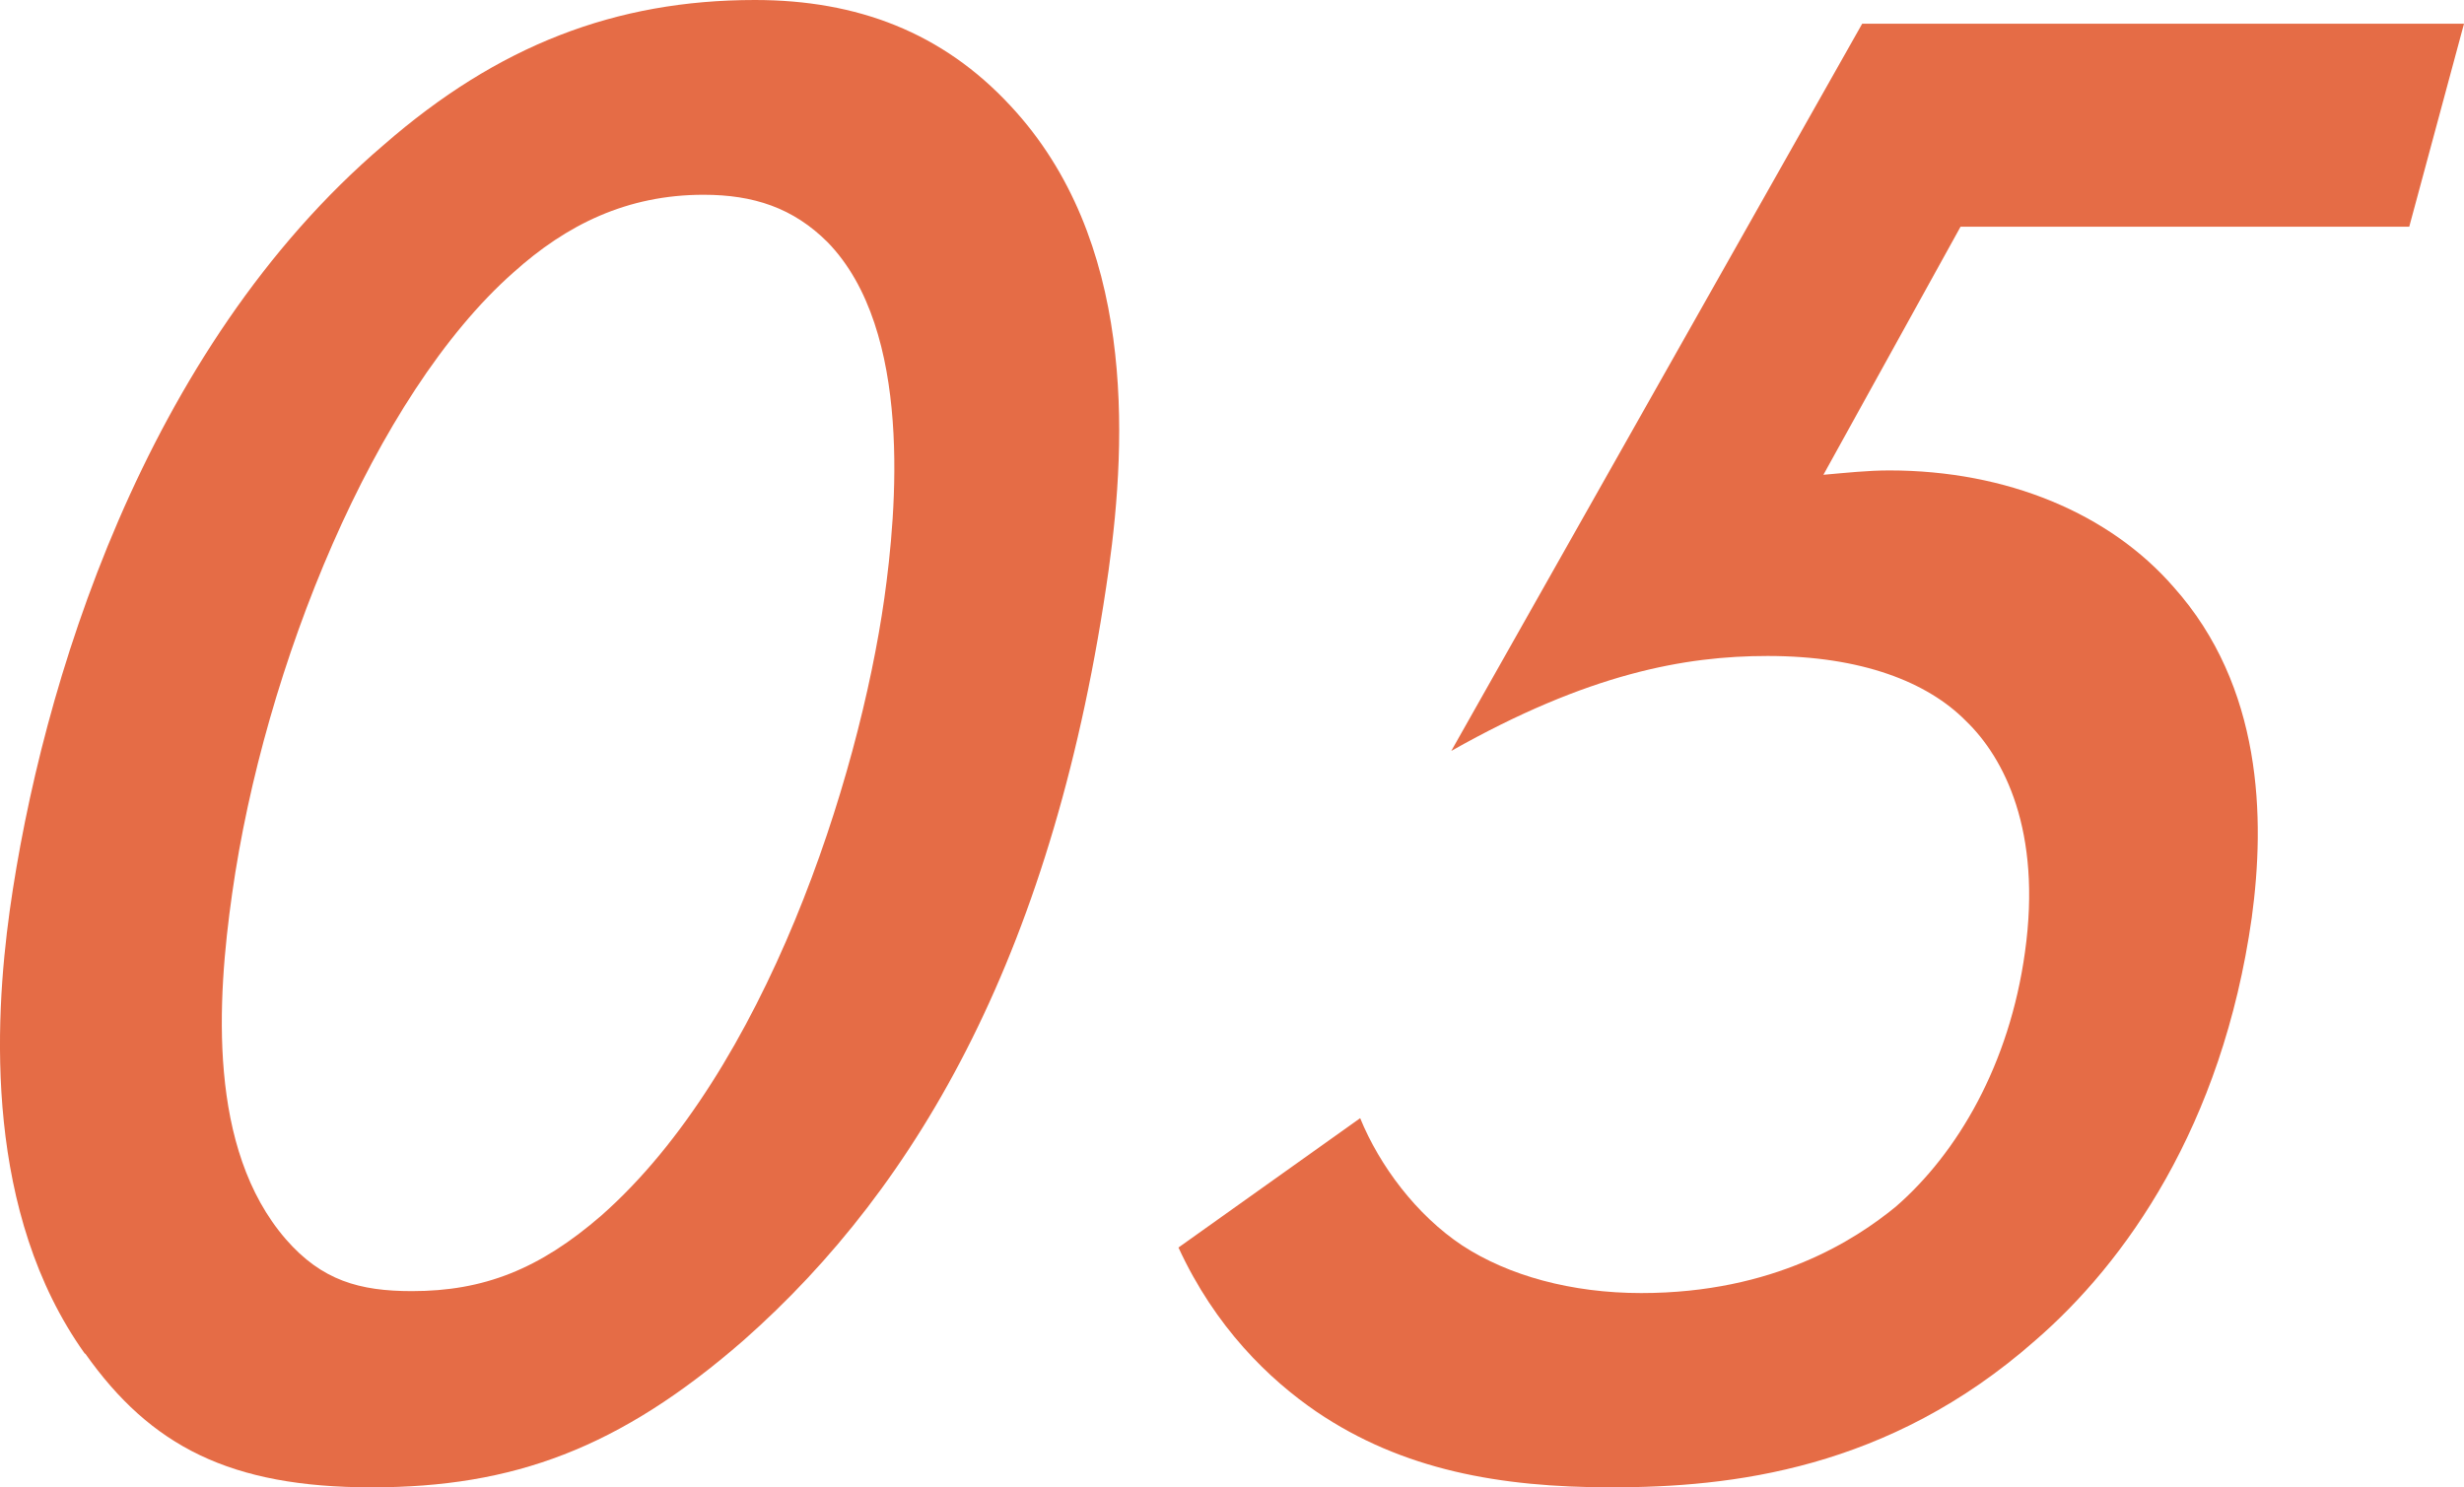
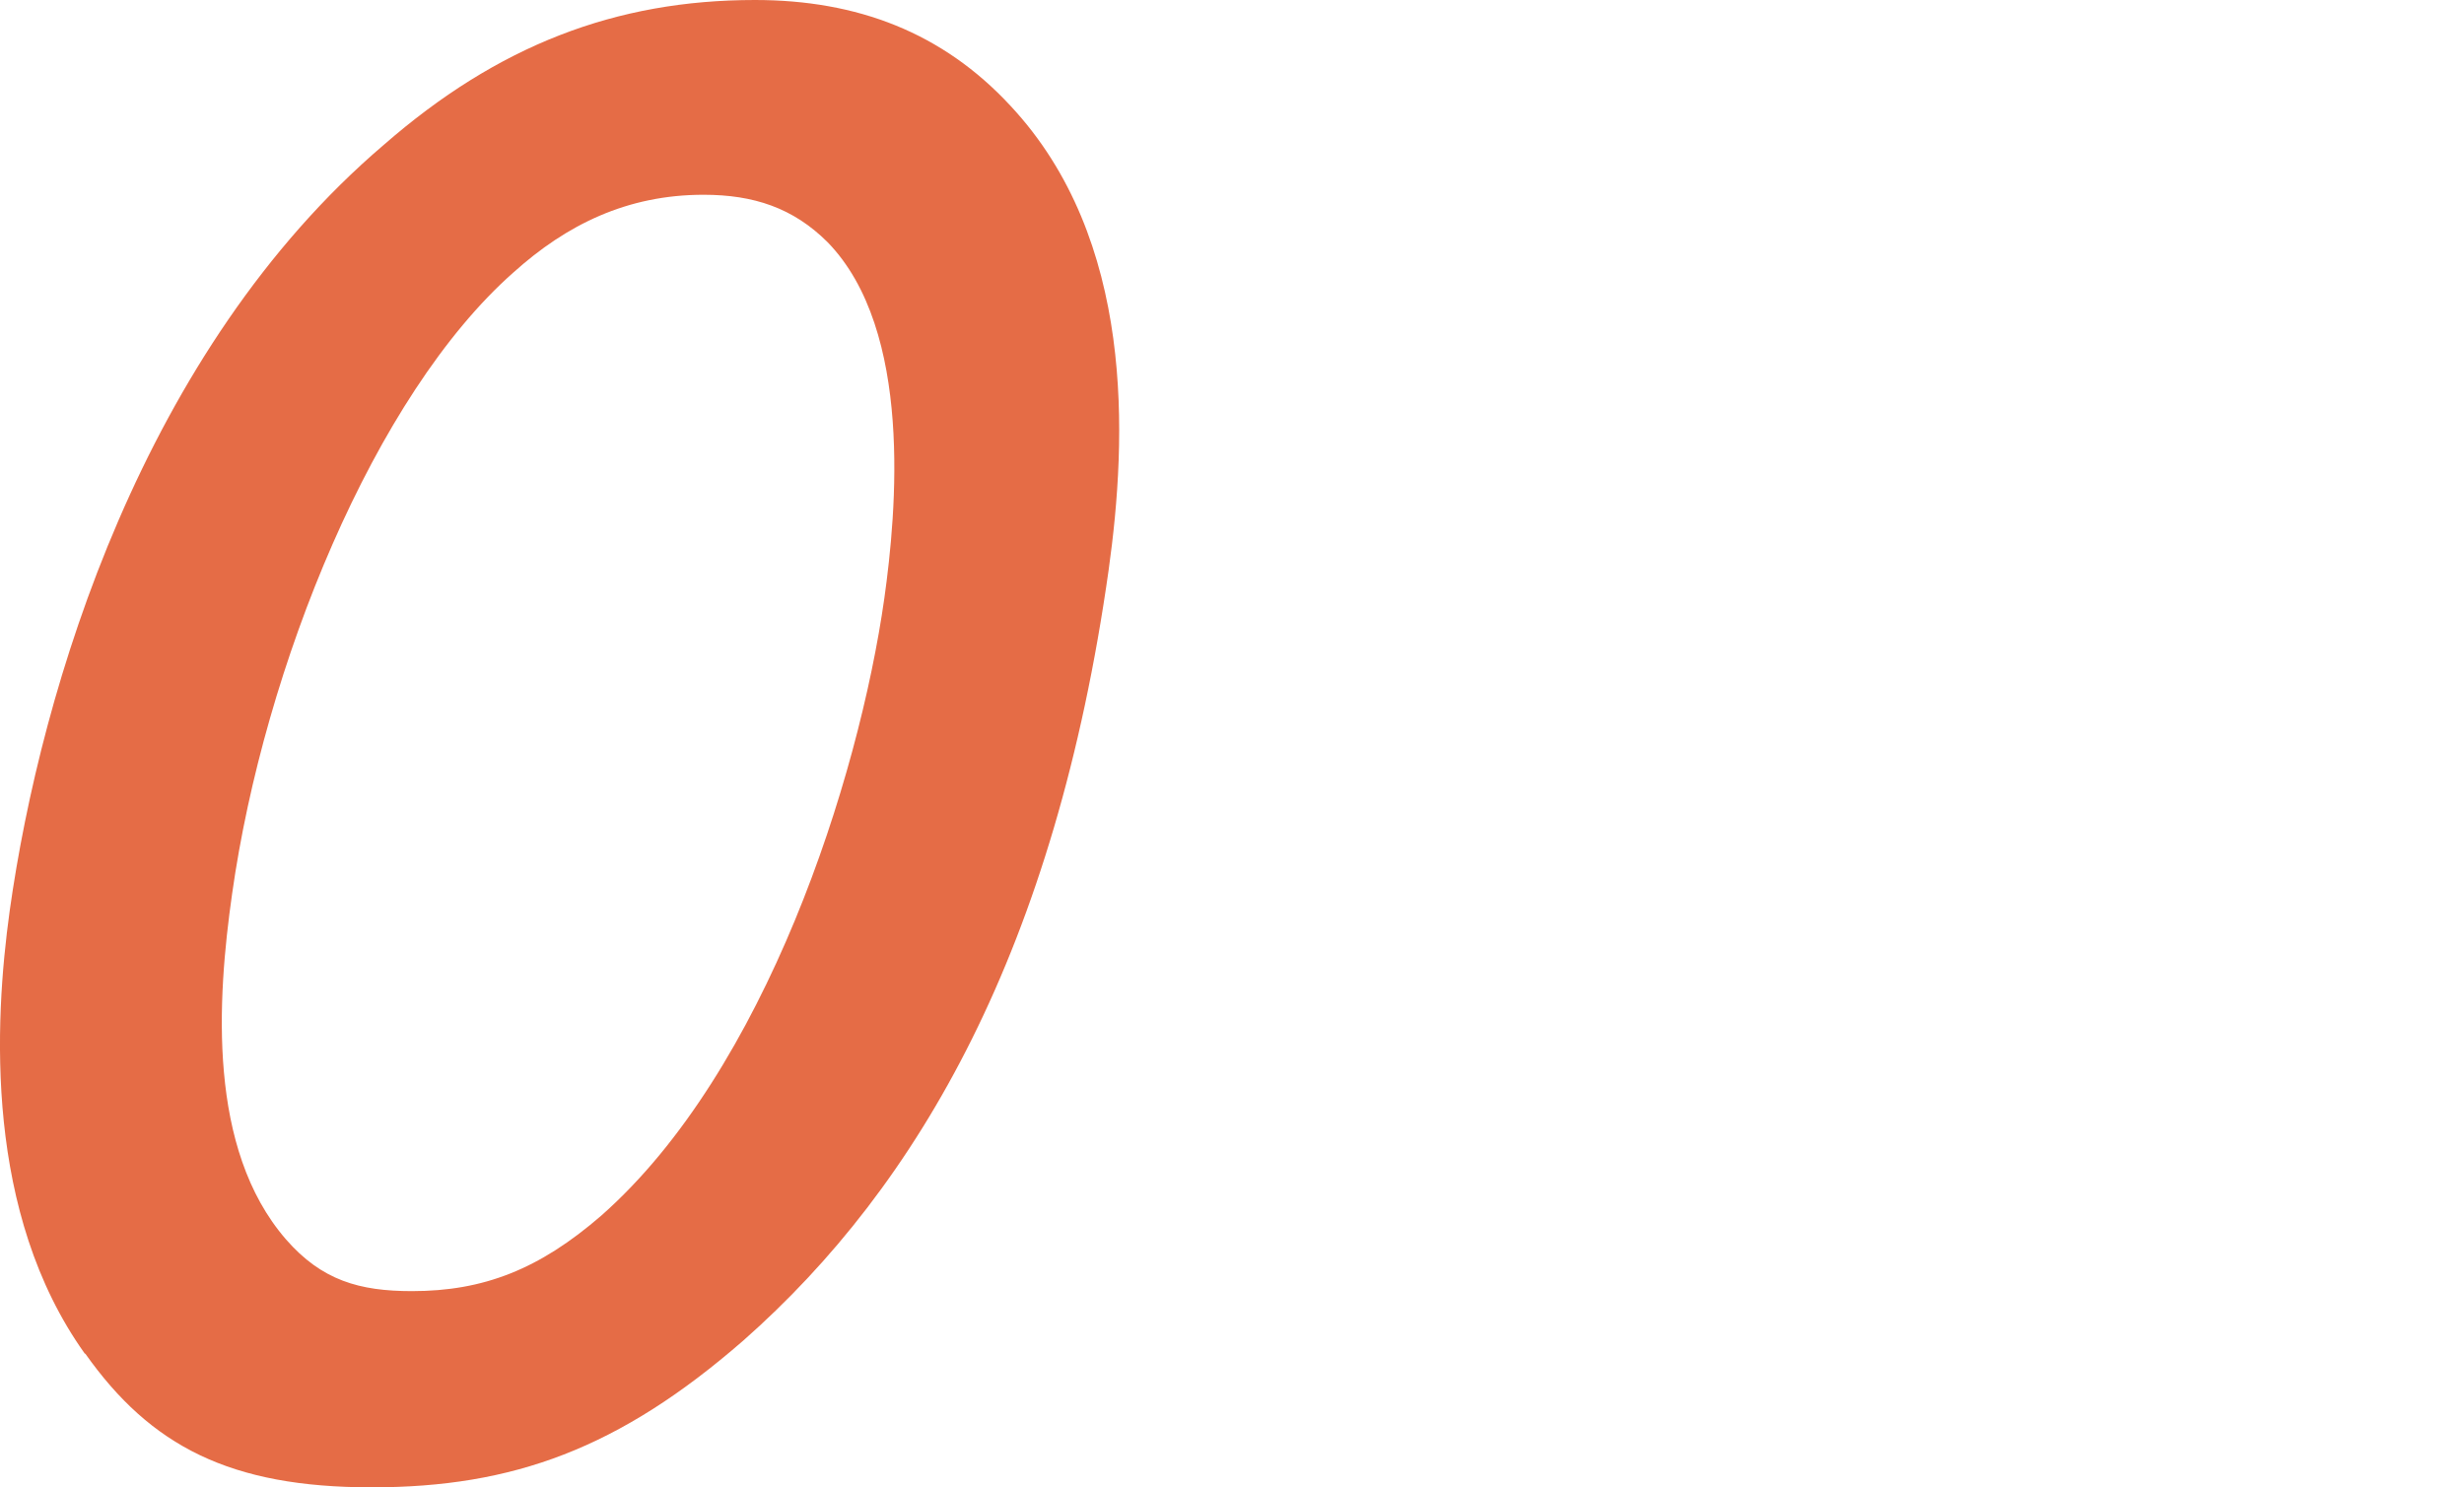
<svg xmlns="http://www.w3.org/2000/svg" id="_レイヤー_2" data-name="レイヤー 2" width="50.85" height="30.7" viewBox="0 0 50.85 30.7">
  <defs>
    <style>
      .cls-1 {
        fill: #e56c46;
        stroke-width: 0px;
      }
    </style>
  </defs>
  <g id="_レイヤー_6" data-name="レイヤー 6">
    <g>
      <path class="cls-1" d="m1.75,27.94C-.32,25.04-.12,21.12.2,18.8.85,14.17,2.96,7.22,7.92,2.99,10.27.94,12.7,0,15.58,0c2.11,0,3.87.67,5.27,2.18,2.58,2.76,2.41,6.86,2.03,9.58-1.1,7.8-3.9,12.7-7.54,15.91-2.56,2.23-4.75,3.03-7.67,3.03s-4.56-.85-5.91-2.76ZM10.6,5.62c-2.88,2.54-5.15,8.15-5.81,12.83-.31,2.18-.51,5.26,1.11,7.13.74.85,1.52,1.07,2.6,1.07,1.48,0,2.63-.45,3.91-1.56,3.39-2.99,5.31-9,5.84-12.74.25-1.78.6-5.53-1.17-7.35-.71-.71-1.53-.98-2.56-.98-1.58,0-2.83.62-3.92,1.6Z" />
-       <path class="cls-1" d="m49.73,4.68h-9.27l-2.83,5.12c.46-.04.91-.09,1.36-.09,2.43,0,4.55.89,5.87,2.41,1.83,2.05,1.89,4.77,1.61,6.82-.61,4.32-2.62,7.13-4.47,8.73-3.03,2.67-6.28,3.03-8.75,3.03-2.3,0-4.31-.36-6.08-1.56-.98-.67-2.09-1.74-2.85-3.39l3.75-2.67c.4.98,1.16,2,2.11,2.63.95.62,2.25.98,3.69.98,2.75,0,4.43-1.11,5.25-1.78,1.28-1.11,2.35-2.94,2.67-5.26.35-2.5-.43-4.01-1.22-4.77-.79-.8-2.15-1.34-4.09-1.34-1.71,0-3.7.36-6.53,1.96L38.43.49h12.42l-1.13,4.19Z" />
    </g>
  </g>
</svg>